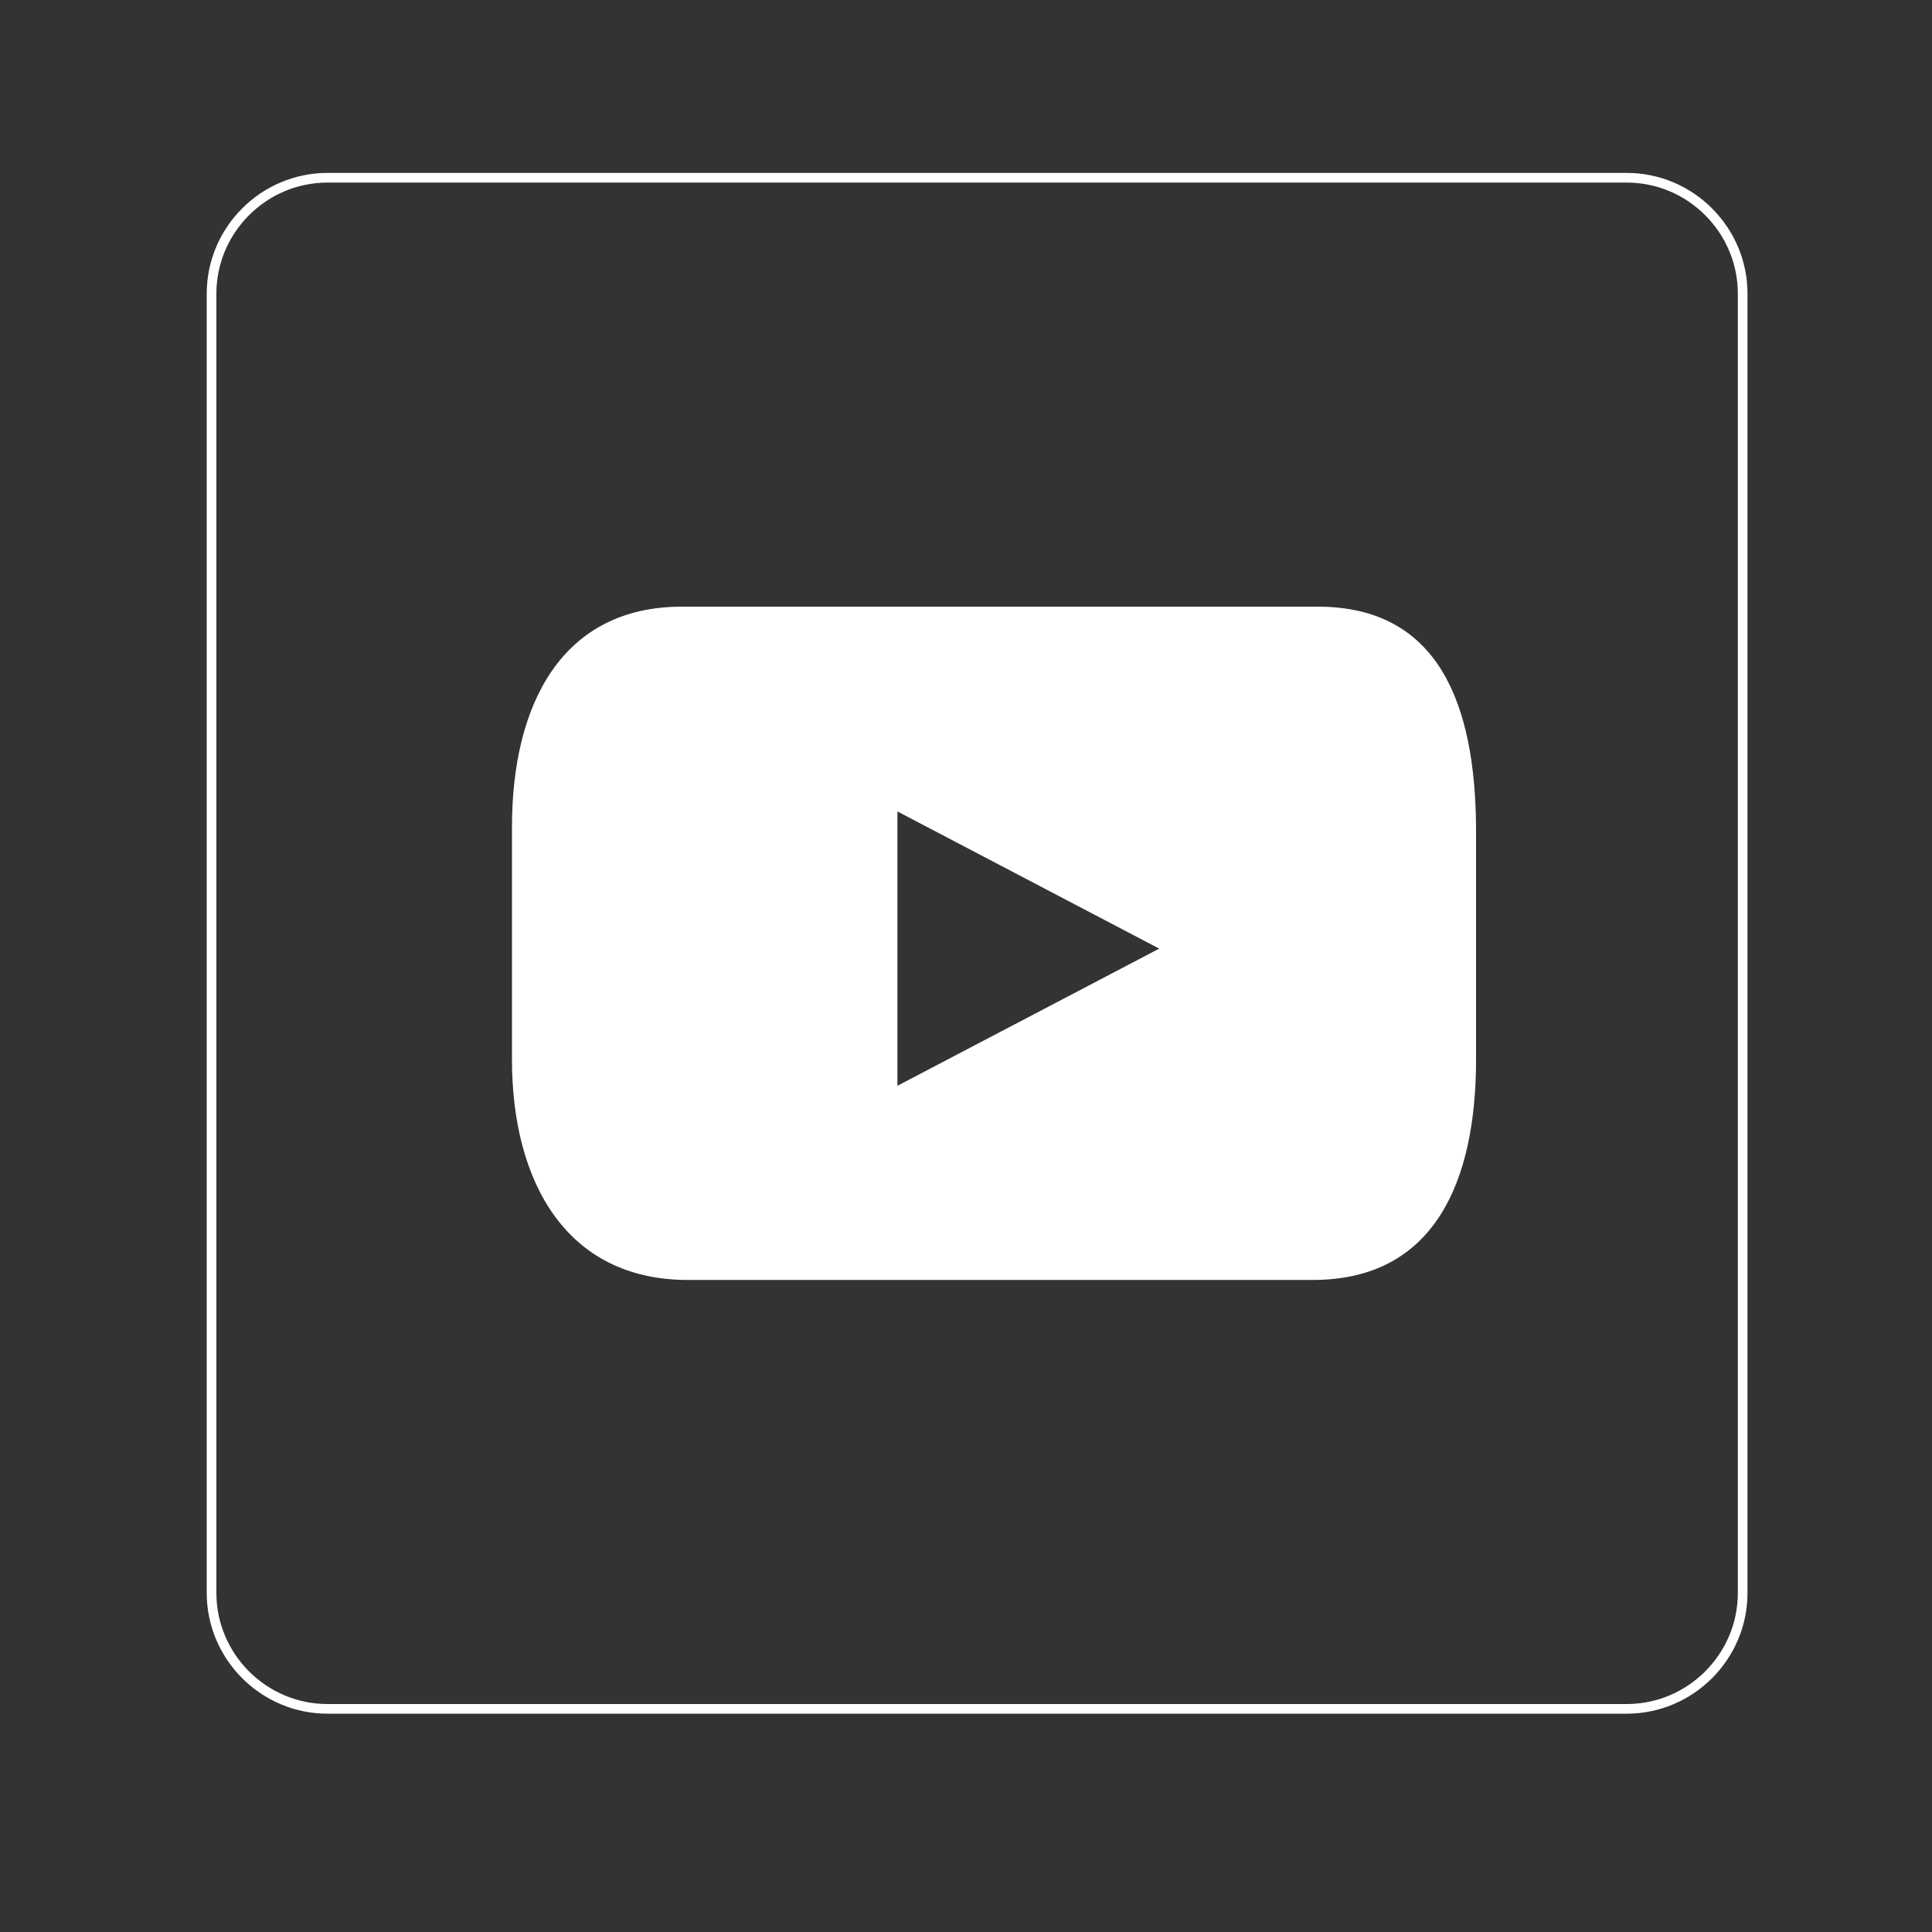
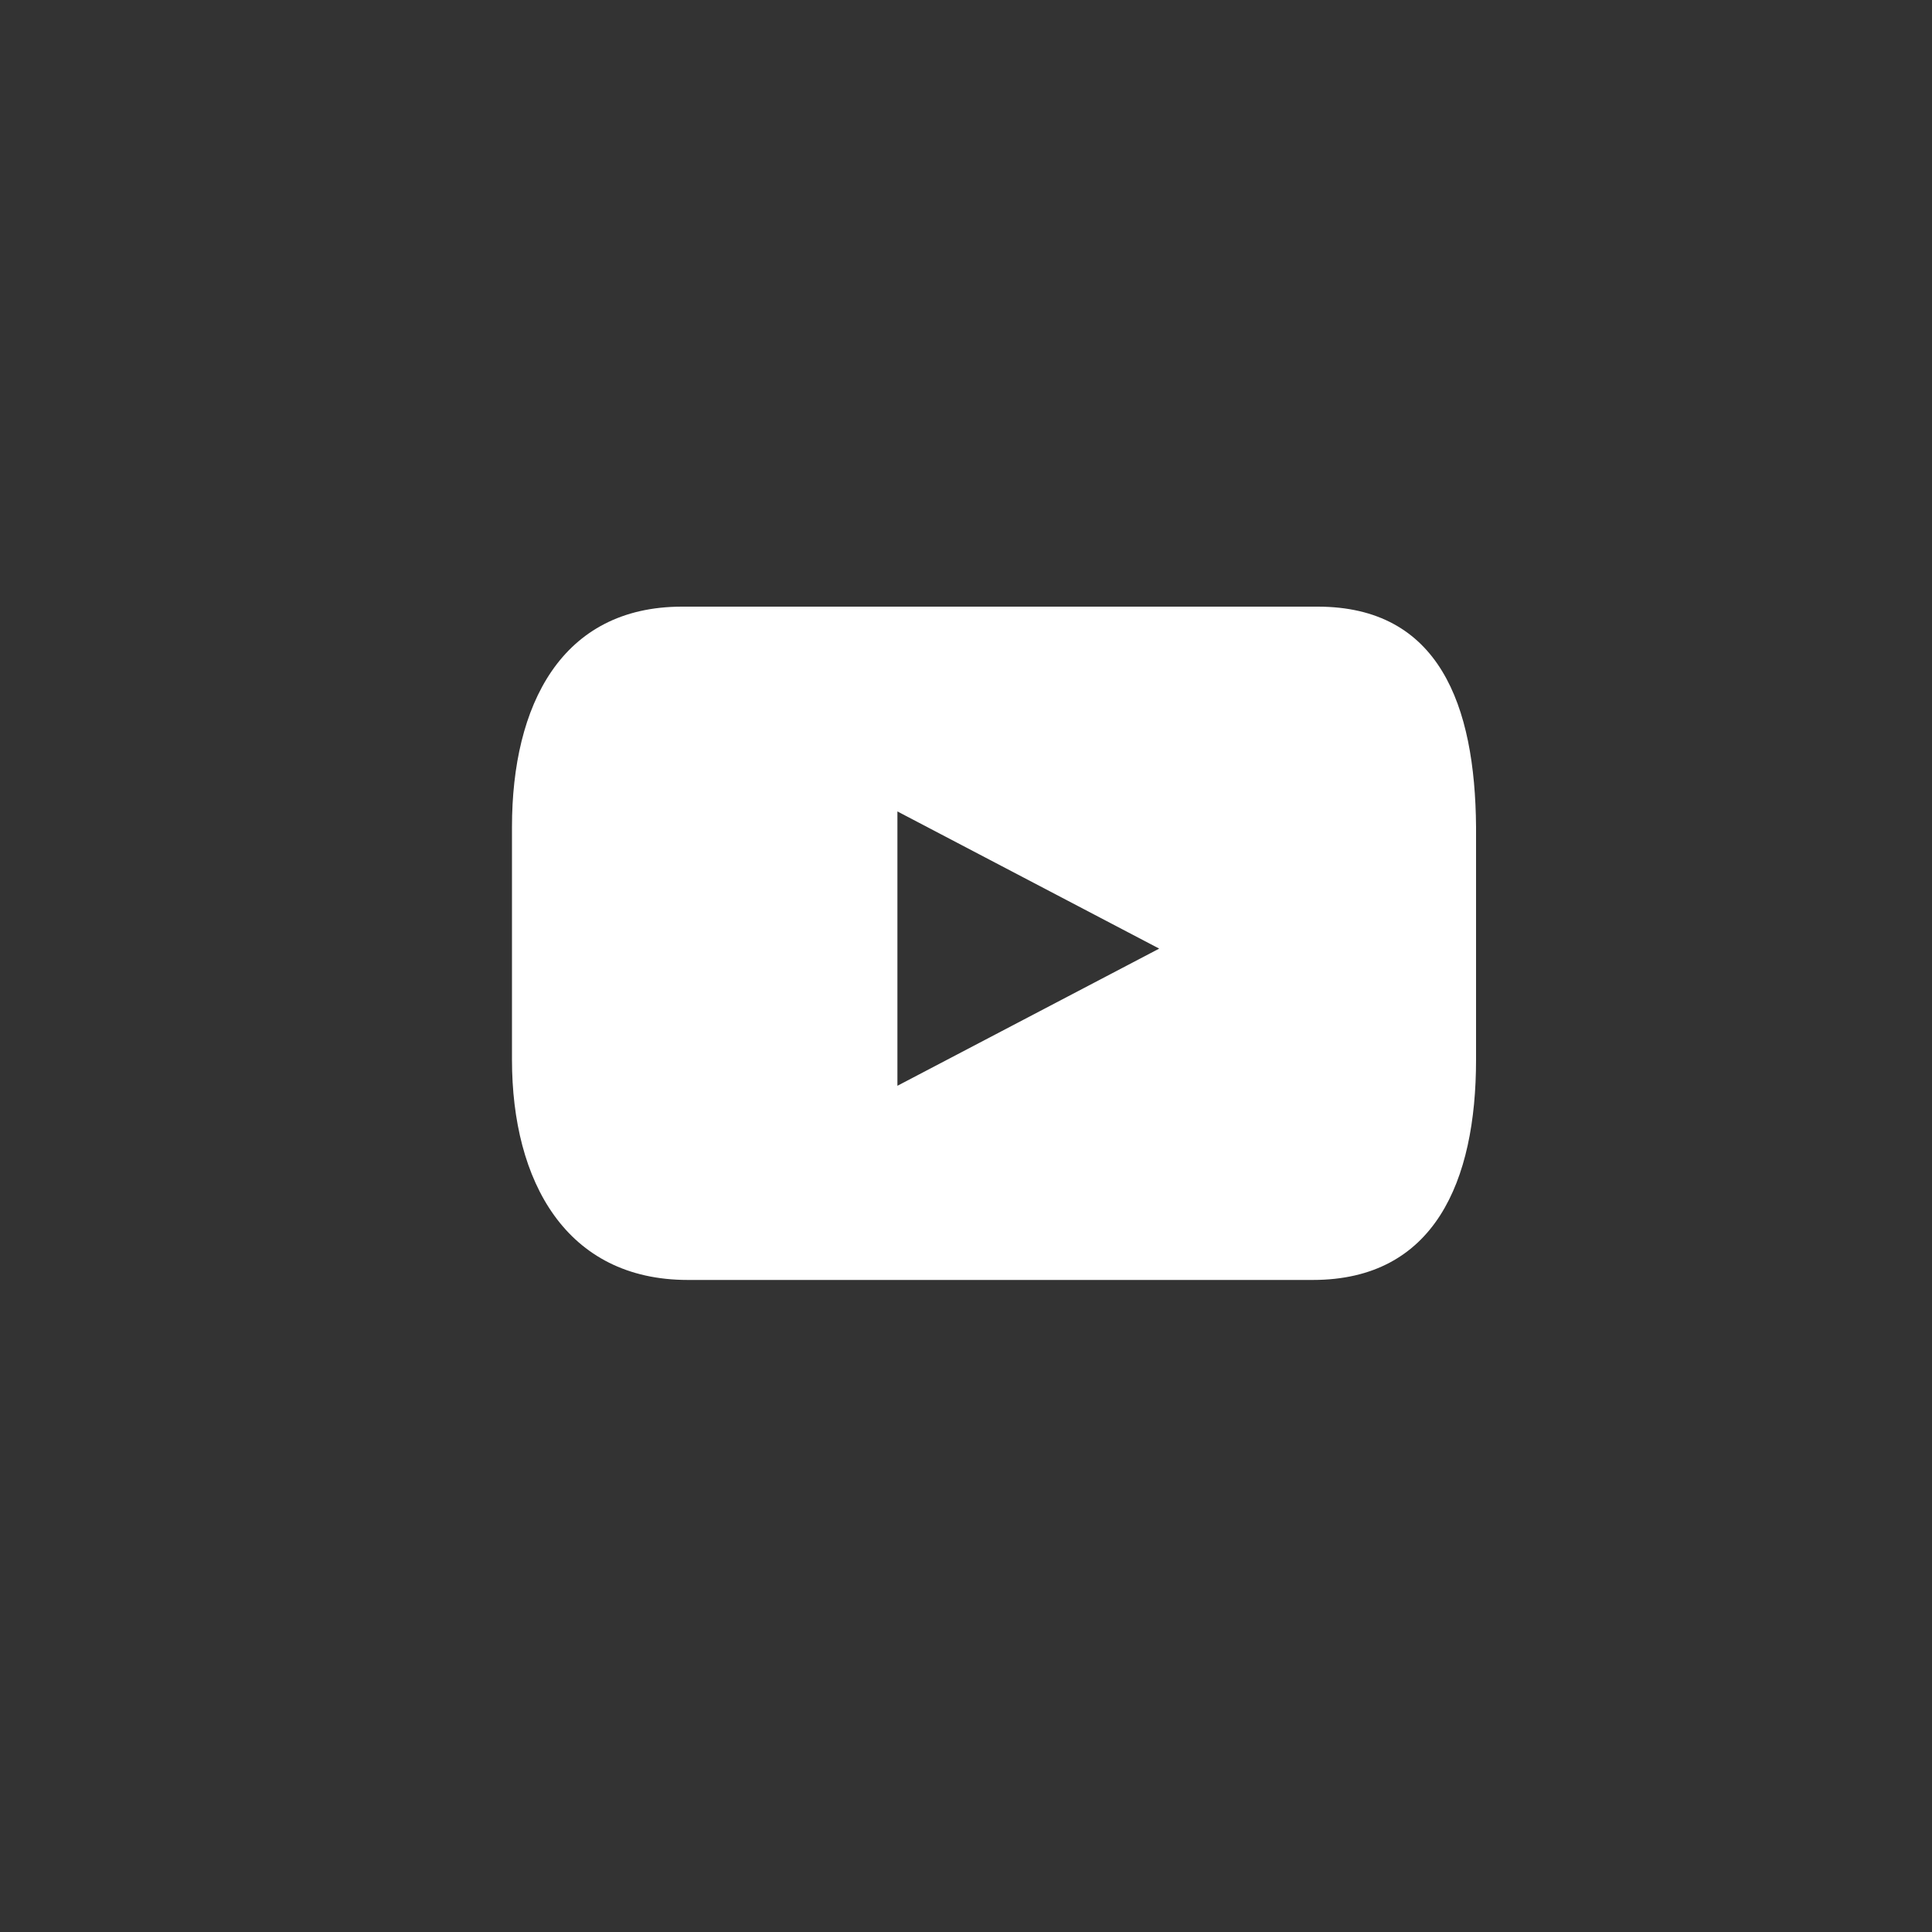
<svg xmlns="http://www.w3.org/2000/svg" version="1.1" id="Capa_1" x="0px" y="0px" viewBox="0 0 200 200" style="enable-background:new 0 0 200 200;" xml:space="preserve">
  <rect x="0" y="0" width="200" height="200" fill="#333333" stroke="none" />
  <style type="text/css">
	.st0{fill:none;stroke:#FFFFFF;stroke-miterlimit:10;}
	.st1{fill:#FFFFFF;}
</style>
-   <path class="st0" d="M168.4,176.9H33.9c-6.6,0-12-5.4-12-12V30.4c0-6.6,5.4-12,12-12h134.5c6.6,0,12,5.4,12,12v134.5  C180.4,171.5,175,176.9,168.4,176.9z" />
  <g>
    <g>
      <path class="st1" d="M136.4,62.8H70.6C58.1,62.8,53,73,53,85.6v24.1c0,12.6,5.6,22.8,18.2,22.8h64.7c12.6,0,16.9-10.2,16.9-22.8    V85.6C152.7,73,149,62.8,136.4,62.8z M92.9,112.4V84.3l0,0V84L120,98.2L92.9,112.4z" />
    </g>
  </g>
</svg>